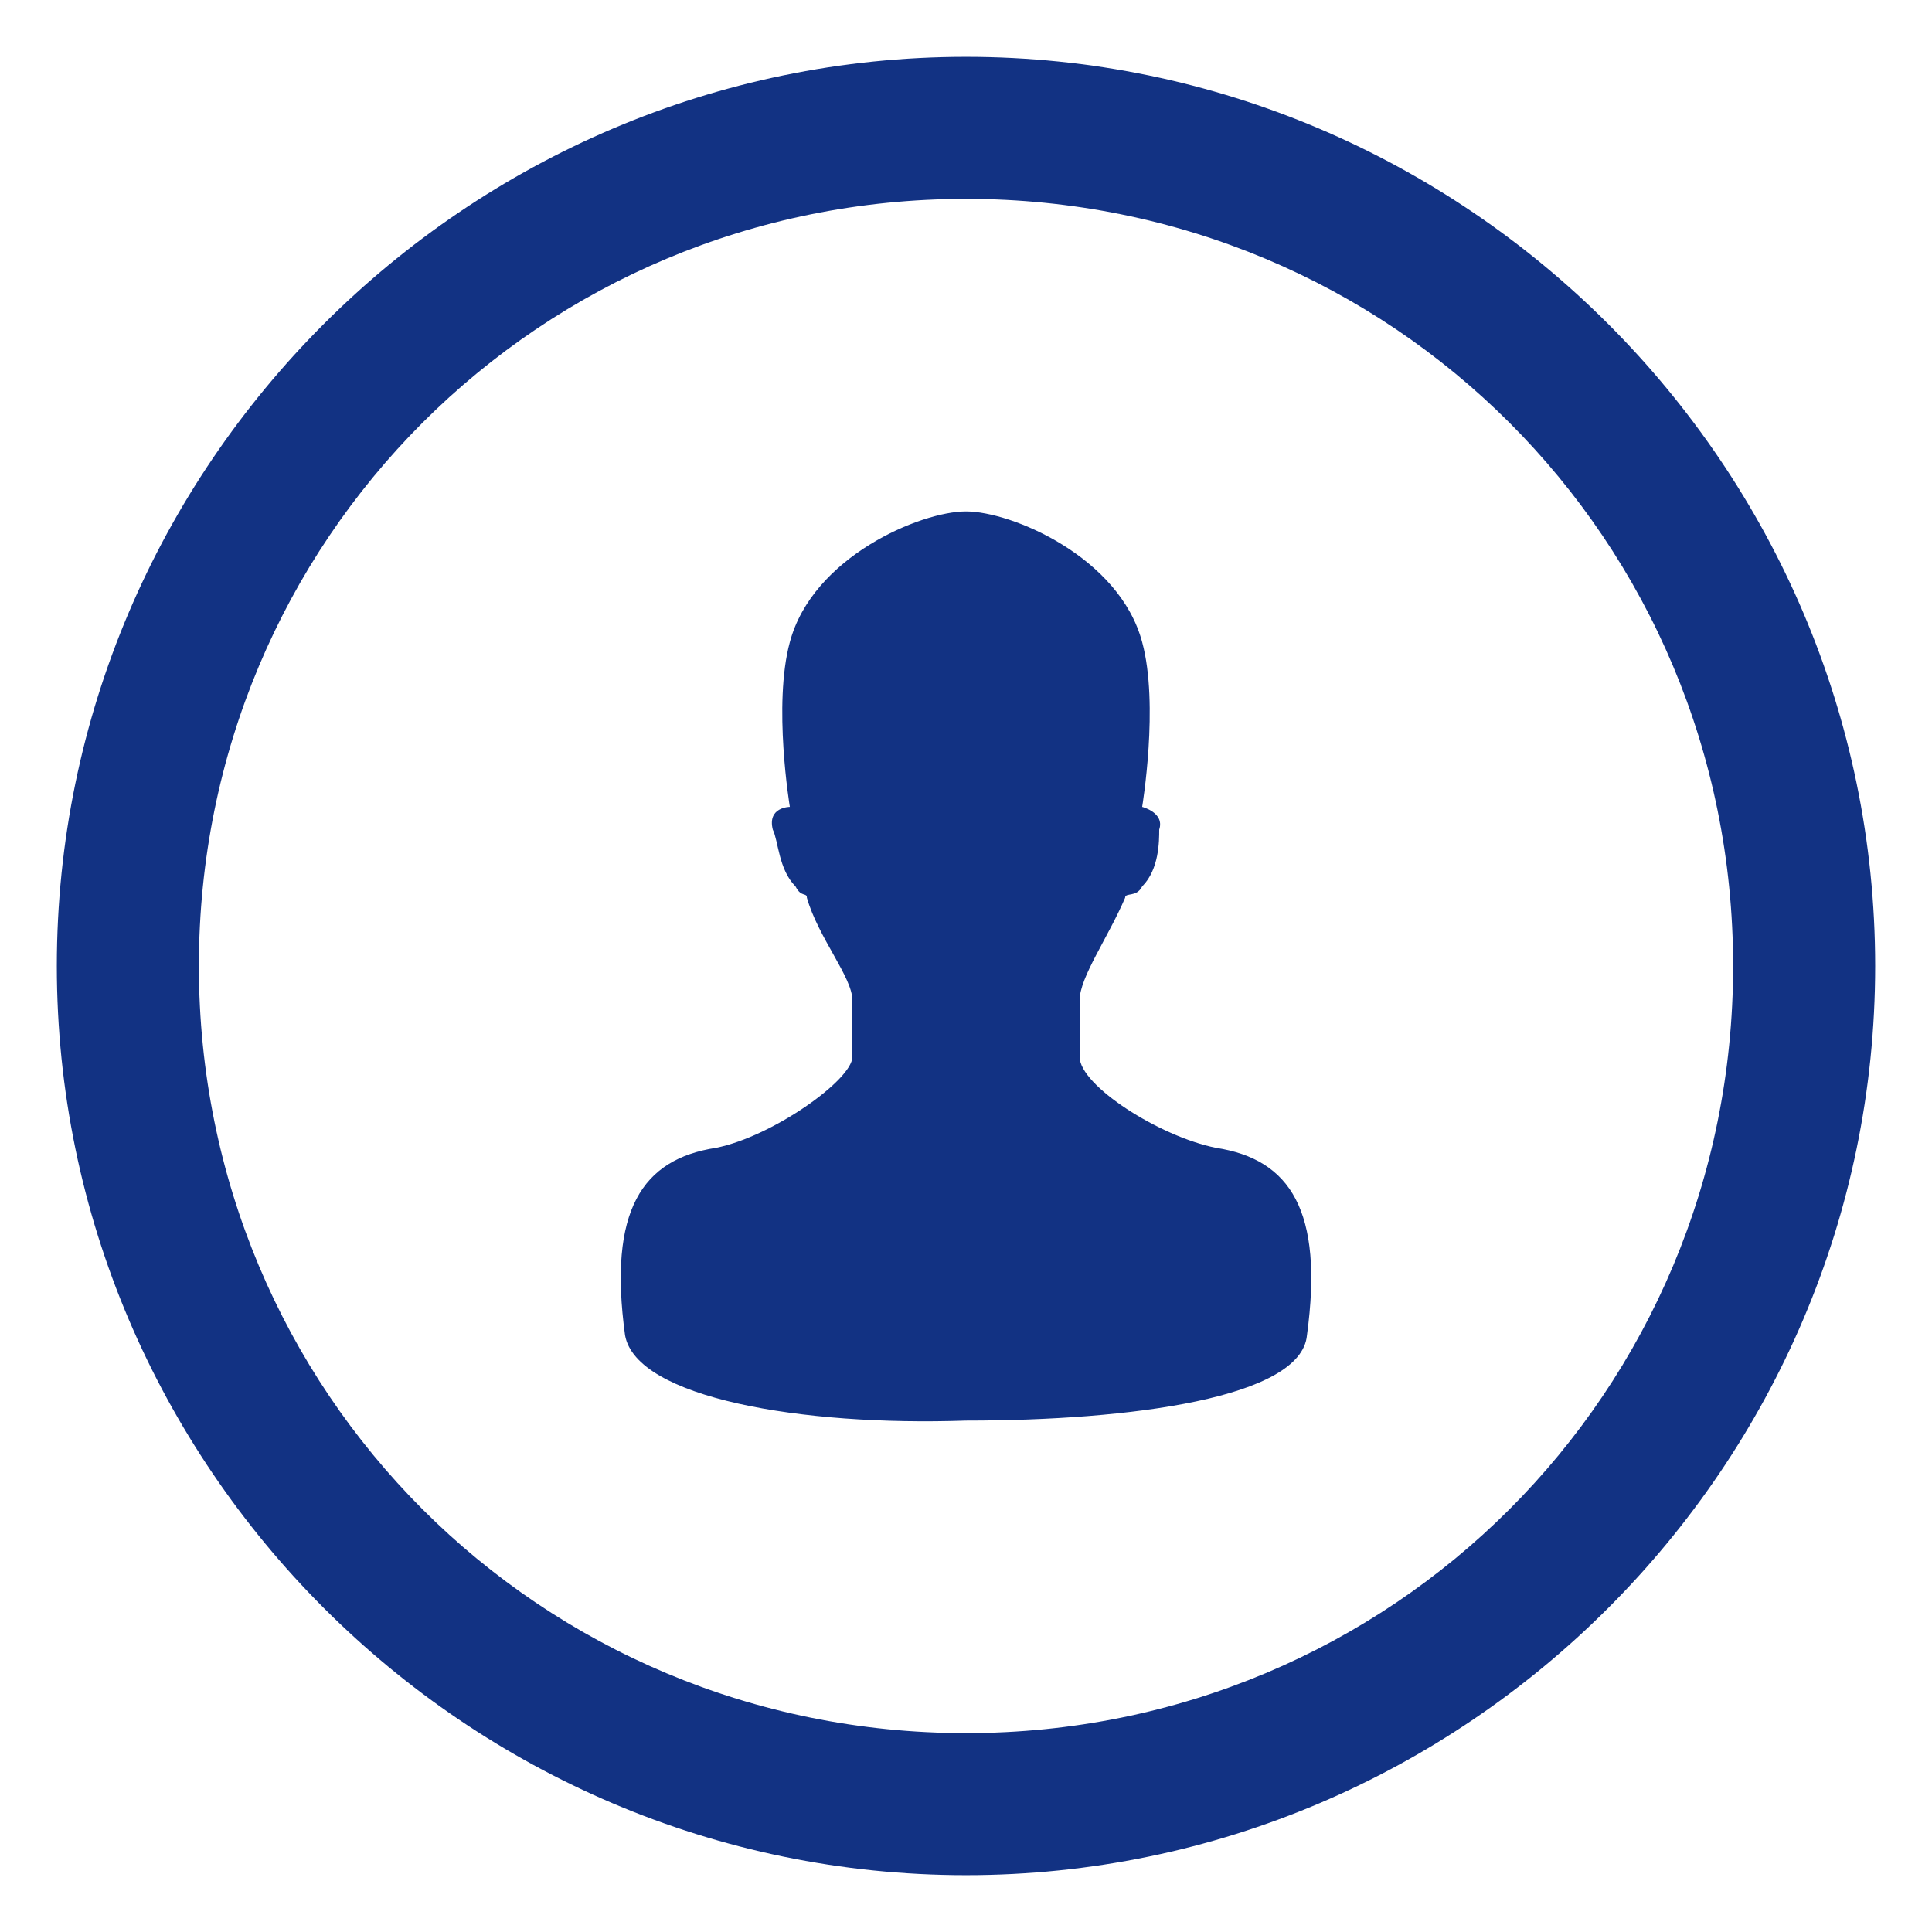
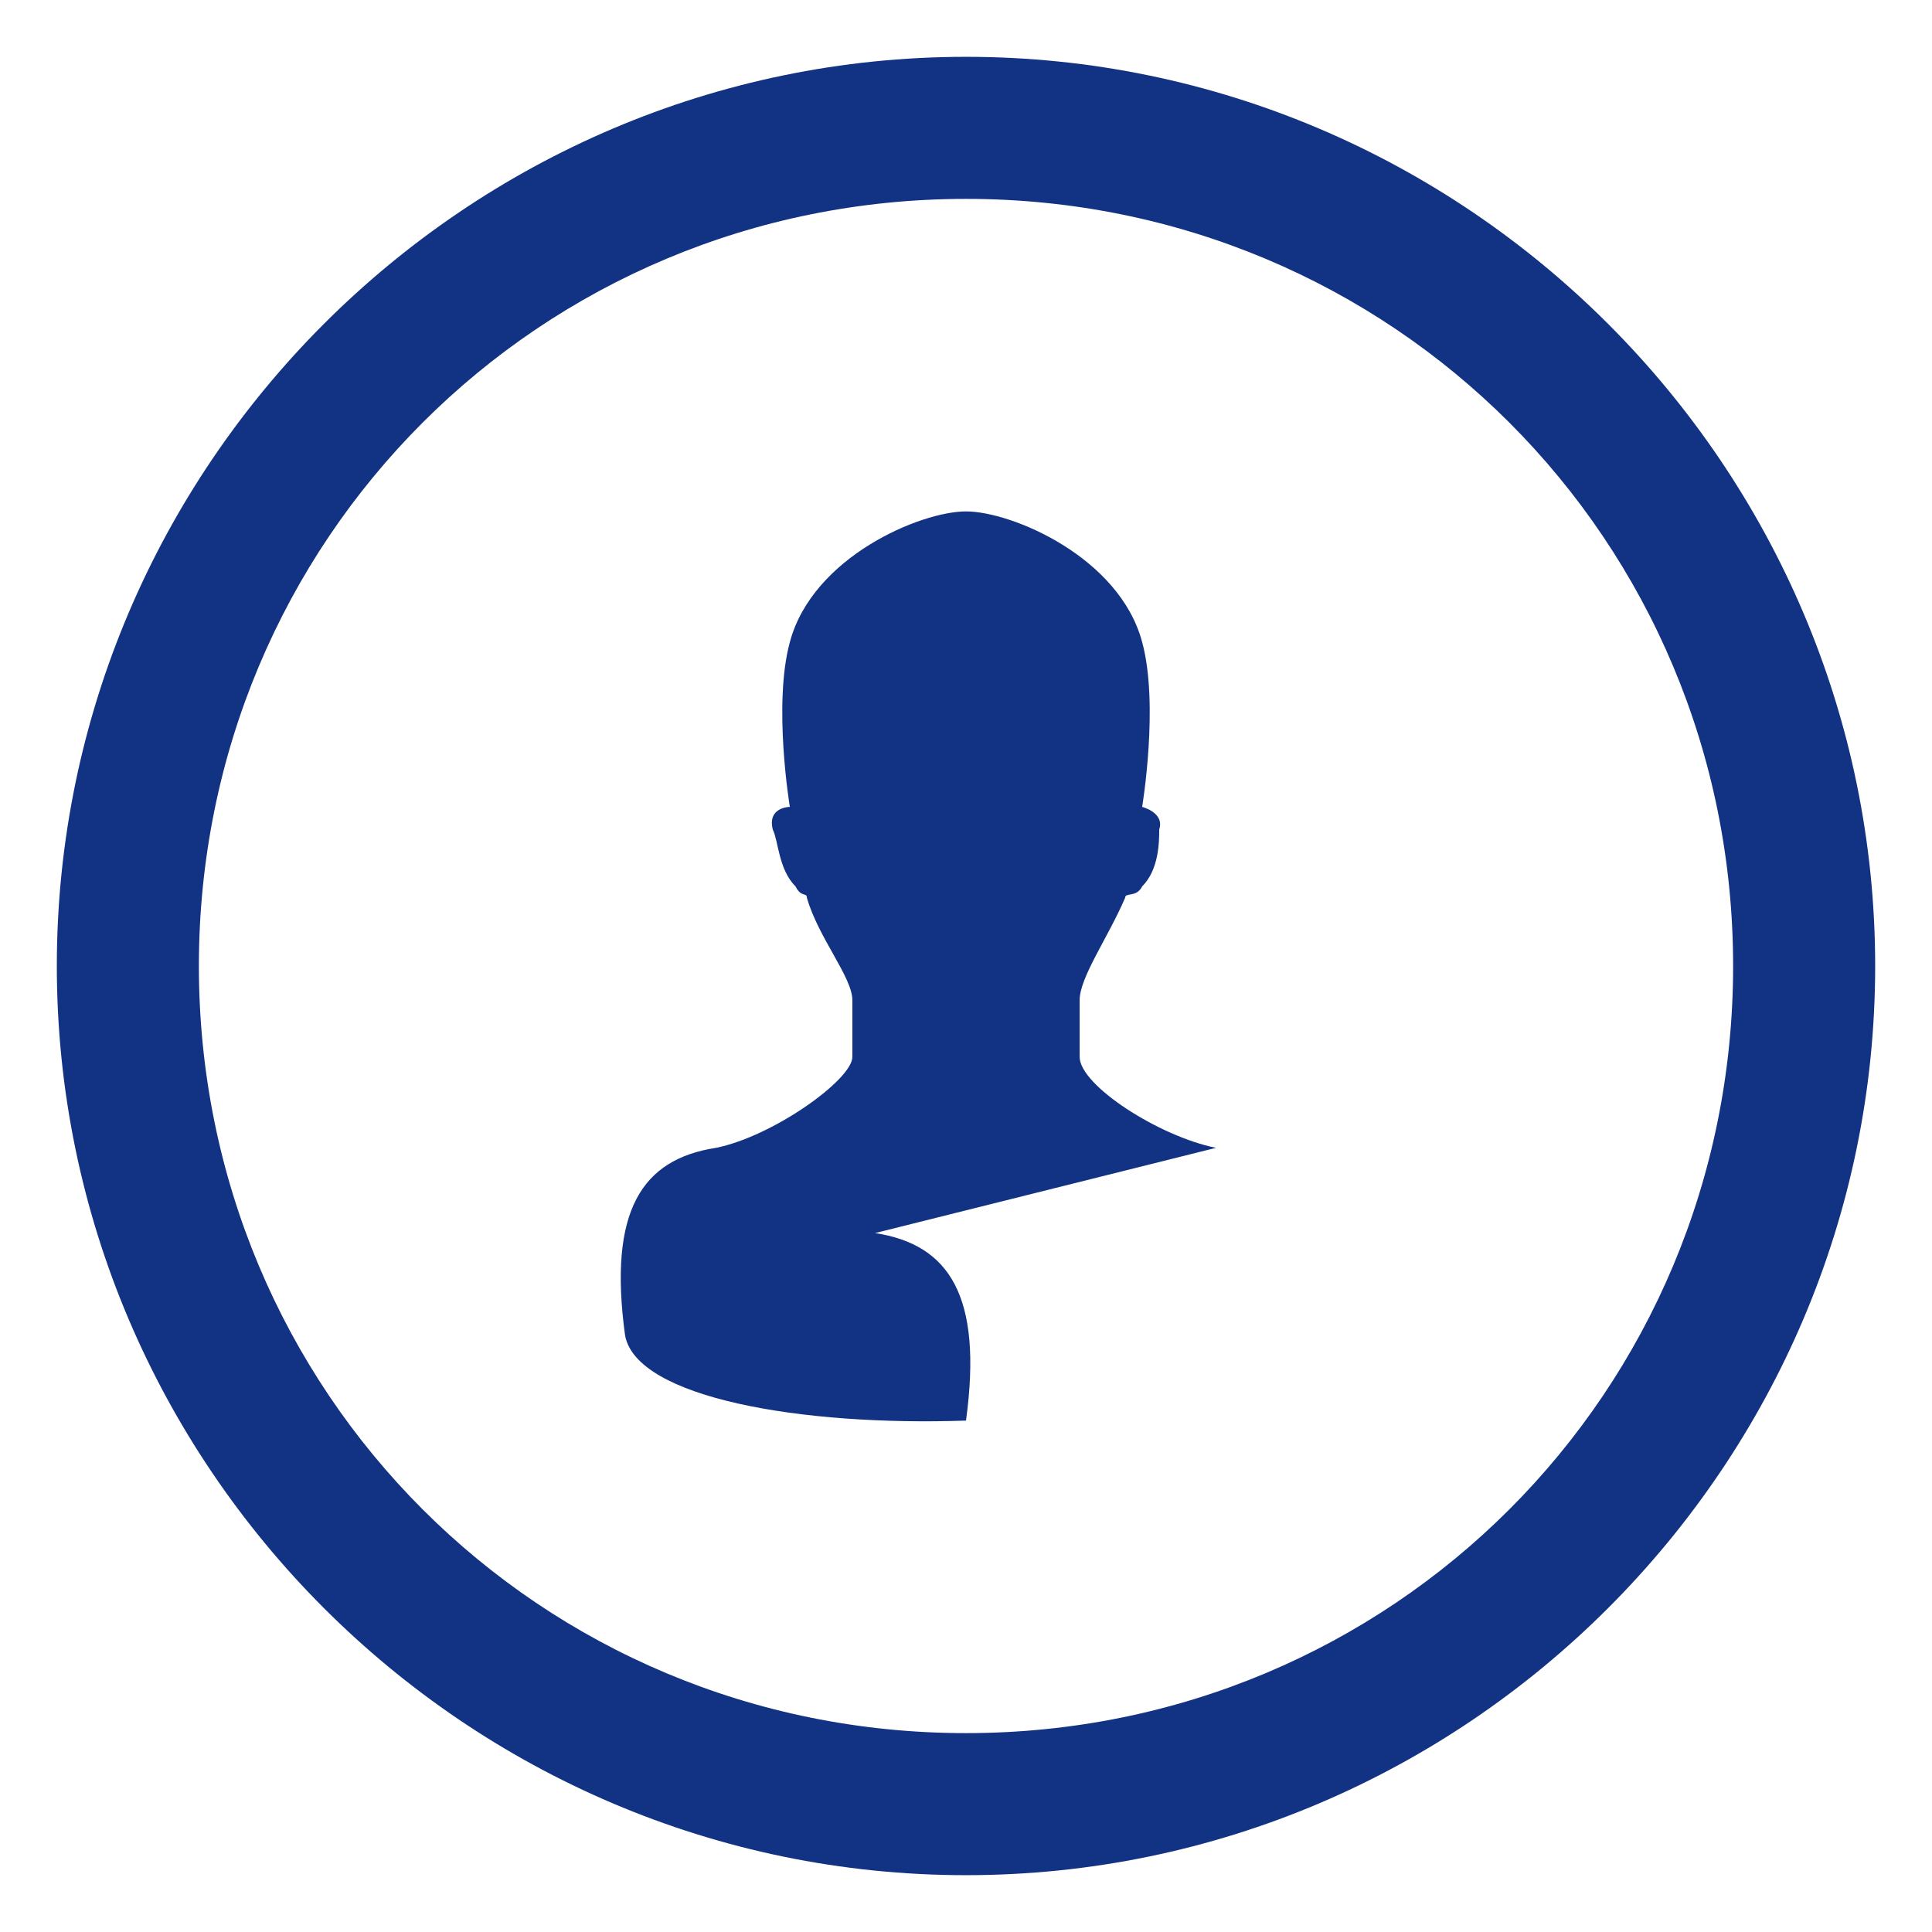
<svg xmlns="http://www.w3.org/2000/svg" width="100%" height="100%" viewBox="0 0 34 34" version="1.1" xml:space="preserve" style="fill-rule:evenodd;clip-rule:evenodd;stroke-linejoin:round;stroke-miterlimit:1.414;">
-   <path d="M17,1c-8.8,0 -16,7.2 -16,16c0,8.8 7.2,16 16,16c8.8,0 16,-7.2 16,-16c0,-8.8 -7.2,-16 -16,-16Zm0,29.5c-7.5,0 -13.5,-6 -13.5,-13.5c0,-7.5 6,-13.5 13.5,-13.5c7.5,0 13.5,6 13.5,13.5c0,7.5 -6,13.5 -13.5,13.5Zm4.4,-10.3c-1,-0.2 -2.4,-1.1 -2.4,-1.6l0,-1c0,-0.4 0.5,-1.1 0.8,-1.8c0,-0.1 0.2,0 0.3,-0.2c0.3,-0.3 0.3,-0.8 0.3,-1c0.1,-0.3 -0.3,-0.4 -0.3,-0.4c0,0 0.3,-1.8 0,-2.9c-0.4,-1.5 -2.3,-2.3 -3.1,-2.3c-0.8,0 -2.7,0.8 -3.1,2.3c-0.3,1.1 0,2.9 0,2.9c0,0 -0.4,0 -0.3,0.4c0.1,0.2 0.1,0.7 0.4,1c0.1,0.2 0.2,0.1 0.2,0.2c0.2,0.7 0.8,1.4 0.8,1.8l0,1c0,0.4 -1.4,1.4 -2.4,1.6c-1.3,0.2 -1.9,1.1 -1.6,3.3c0.2,1.1 3.1,1.6 6,1.5c2.9,0 5.9,-0.4 6,-1.5c0.3,-2.2 -0.3,-3.1 -1.6,-3.3Z" style="fill:#123283;" />
+   <path d="M17,1c-8.8,0 -16,7.2 -16,16c0,8.8 7.2,16 16,16c8.8,0 16,-7.2 16,-16c0,-8.8 -7.2,-16 -16,-16Zm0,29.5c-7.5,0 -13.5,-6 -13.5,-13.5c0,-7.5 6,-13.5 13.5,-13.5c7.5,0 13.5,6 13.5,13.5c0,7.5 -6,13.5 -13.5,13.5Zm4.4,-10.3c-1,-0.2 -2.4,-1.1 -2.4,-1.6l0,-1c0,-0.4 0.5,-1.1 0.8,-1.8c0,-0.1 0.2,0 0.3,-0.2c0.3,-0.3 0.3,-0.8 0.3,-1c0.1,-0.3 -0.3,-0.4 -0.3,-0.4c0,0 0.3,-1.8 0,-2.9c-0.4,-1.5 -2.3,-2.3 -3.1,-2.3c-0.8,0 -2.7,0.8 -3.1,2.3c-0.3,1.1 0,2.9 0,2.9c0,0 -0.4,0 -0.3,0.4c0.1,0.2 0.1,0.7 0.4,1c0.1,0.2 0.2,0.1 0.2,0.2c0.2,0.7 0.8,1.4 0.8,1.8l0,1c0,0.4 -1.4,1.4 -2.4,1.6c-1.3,0.2 -1.9,1.1 -1.6,3.3c0.2,1.1 3.1,1.6 6,1.5c0.3,-2.2 -0.3,-3.1 -1.6,-3.3Z" style="fill:#123283;" />
</svg>